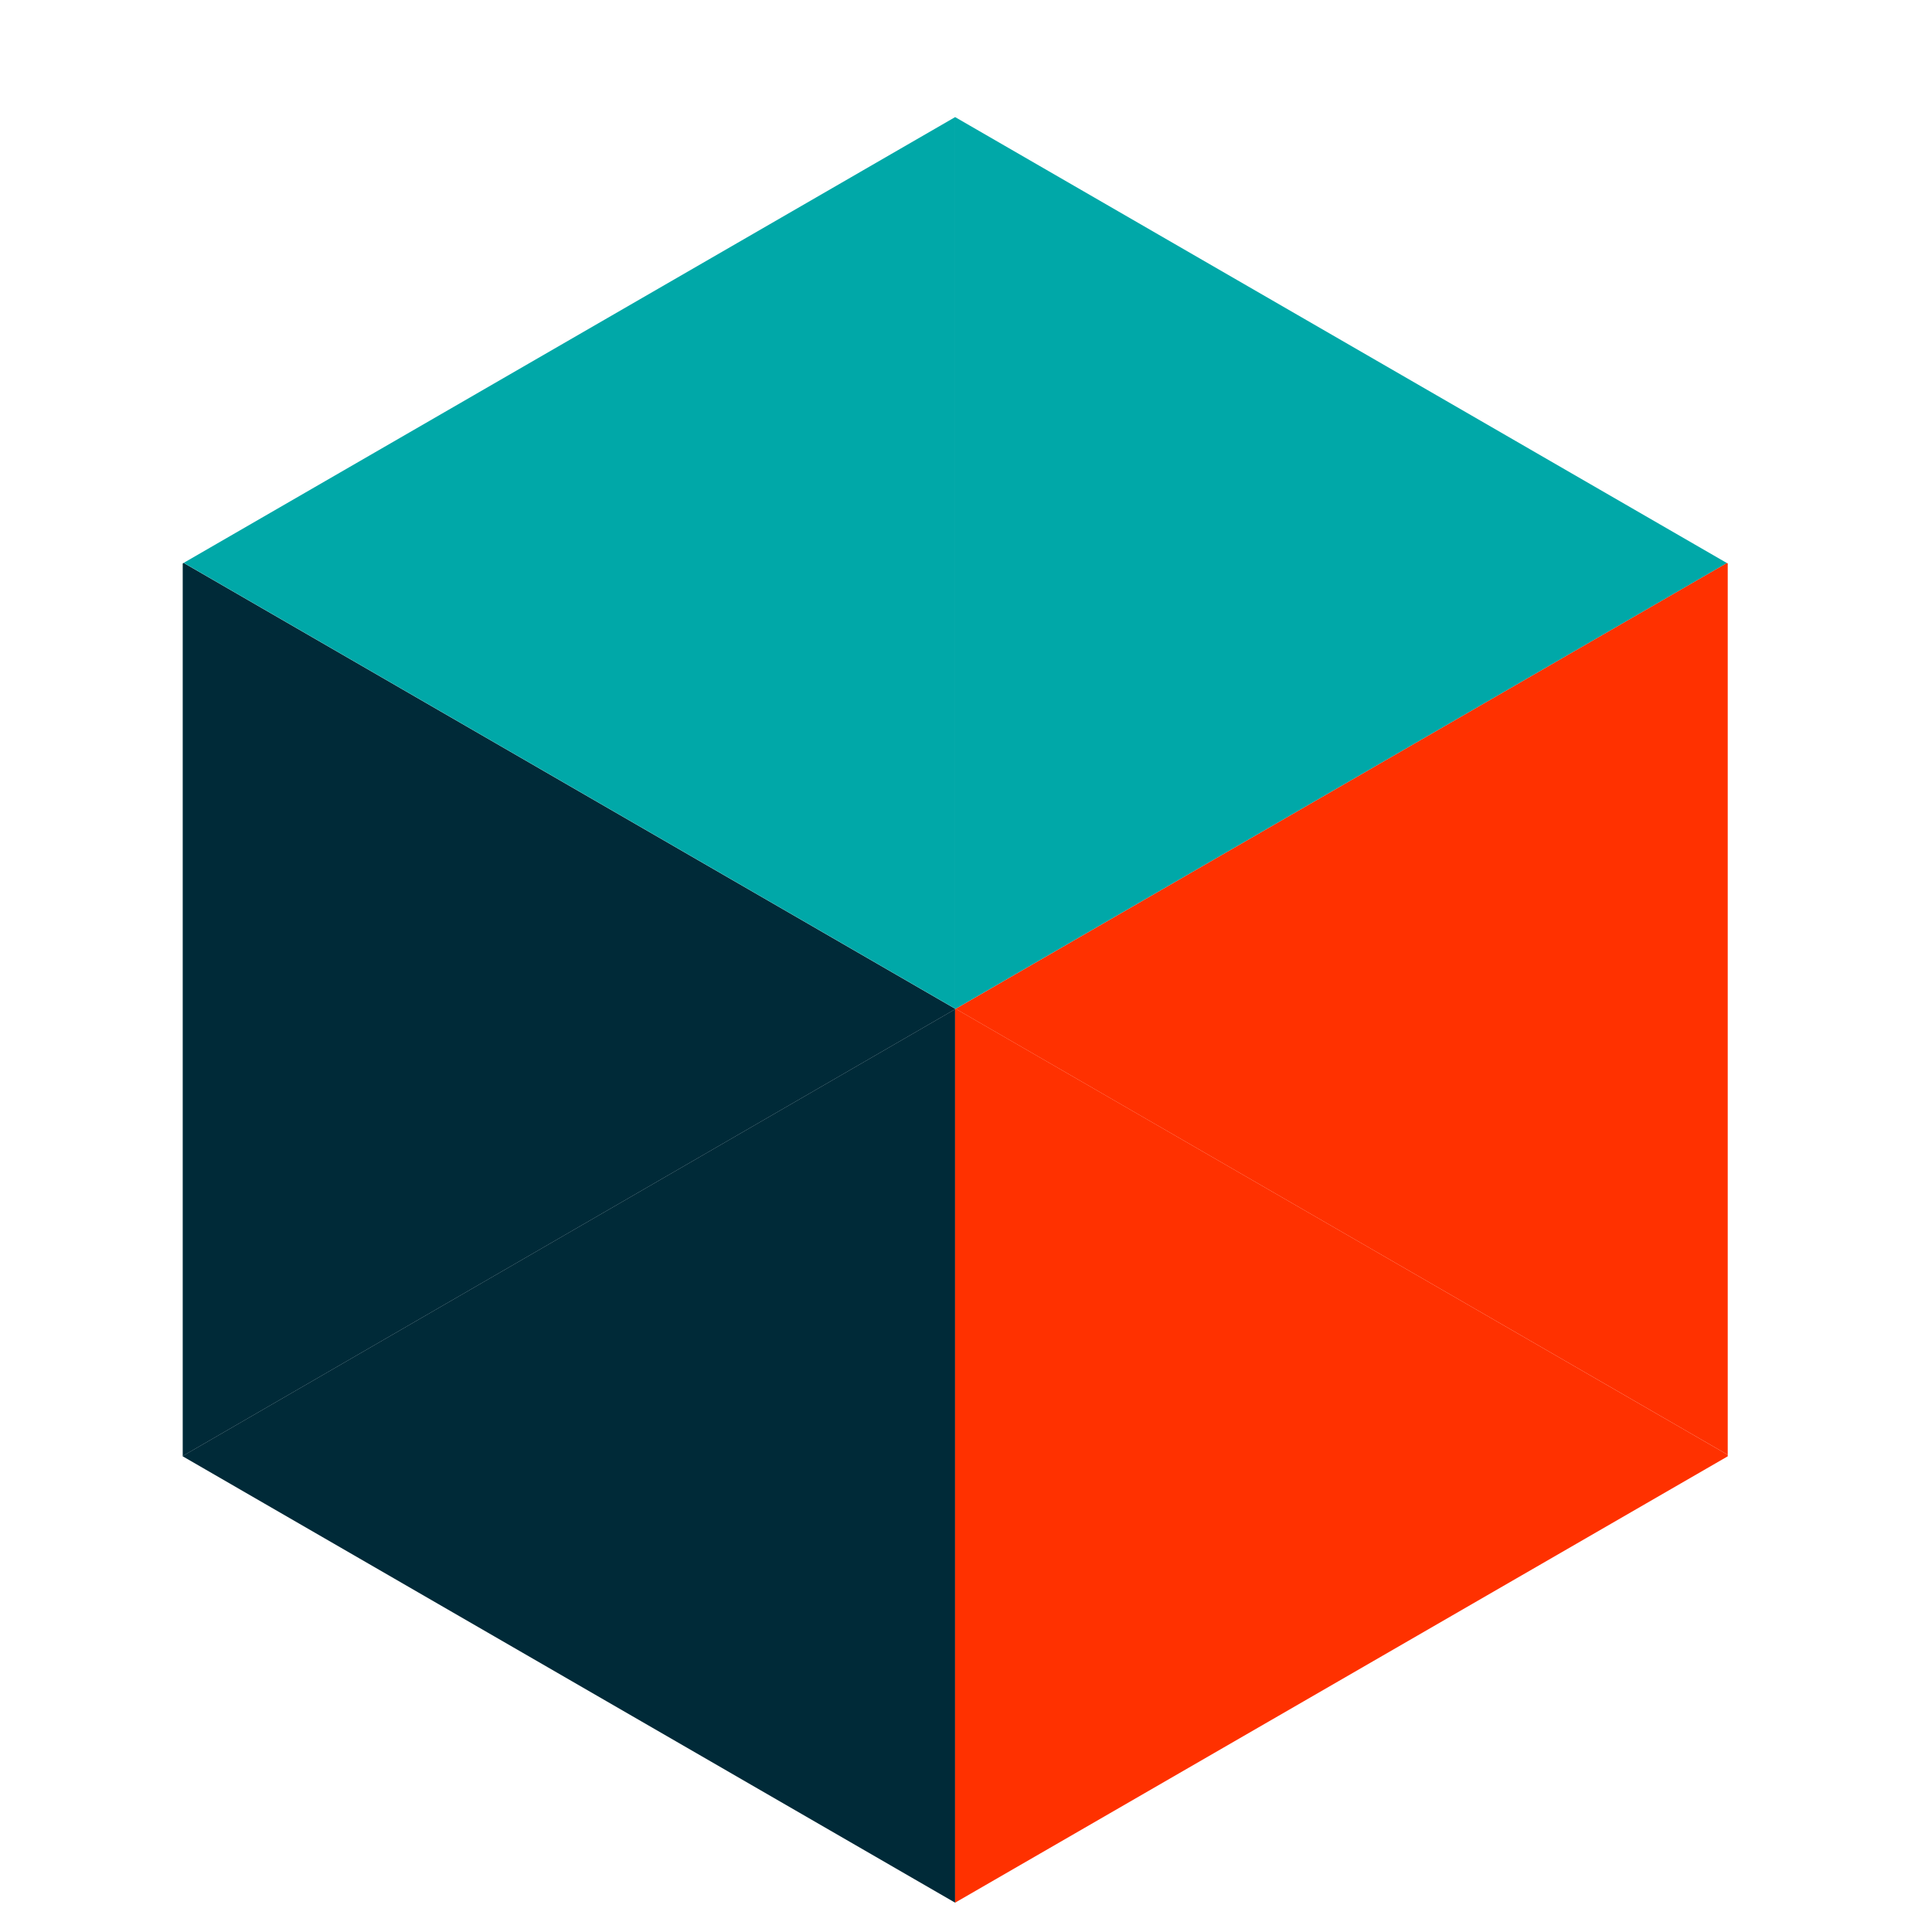
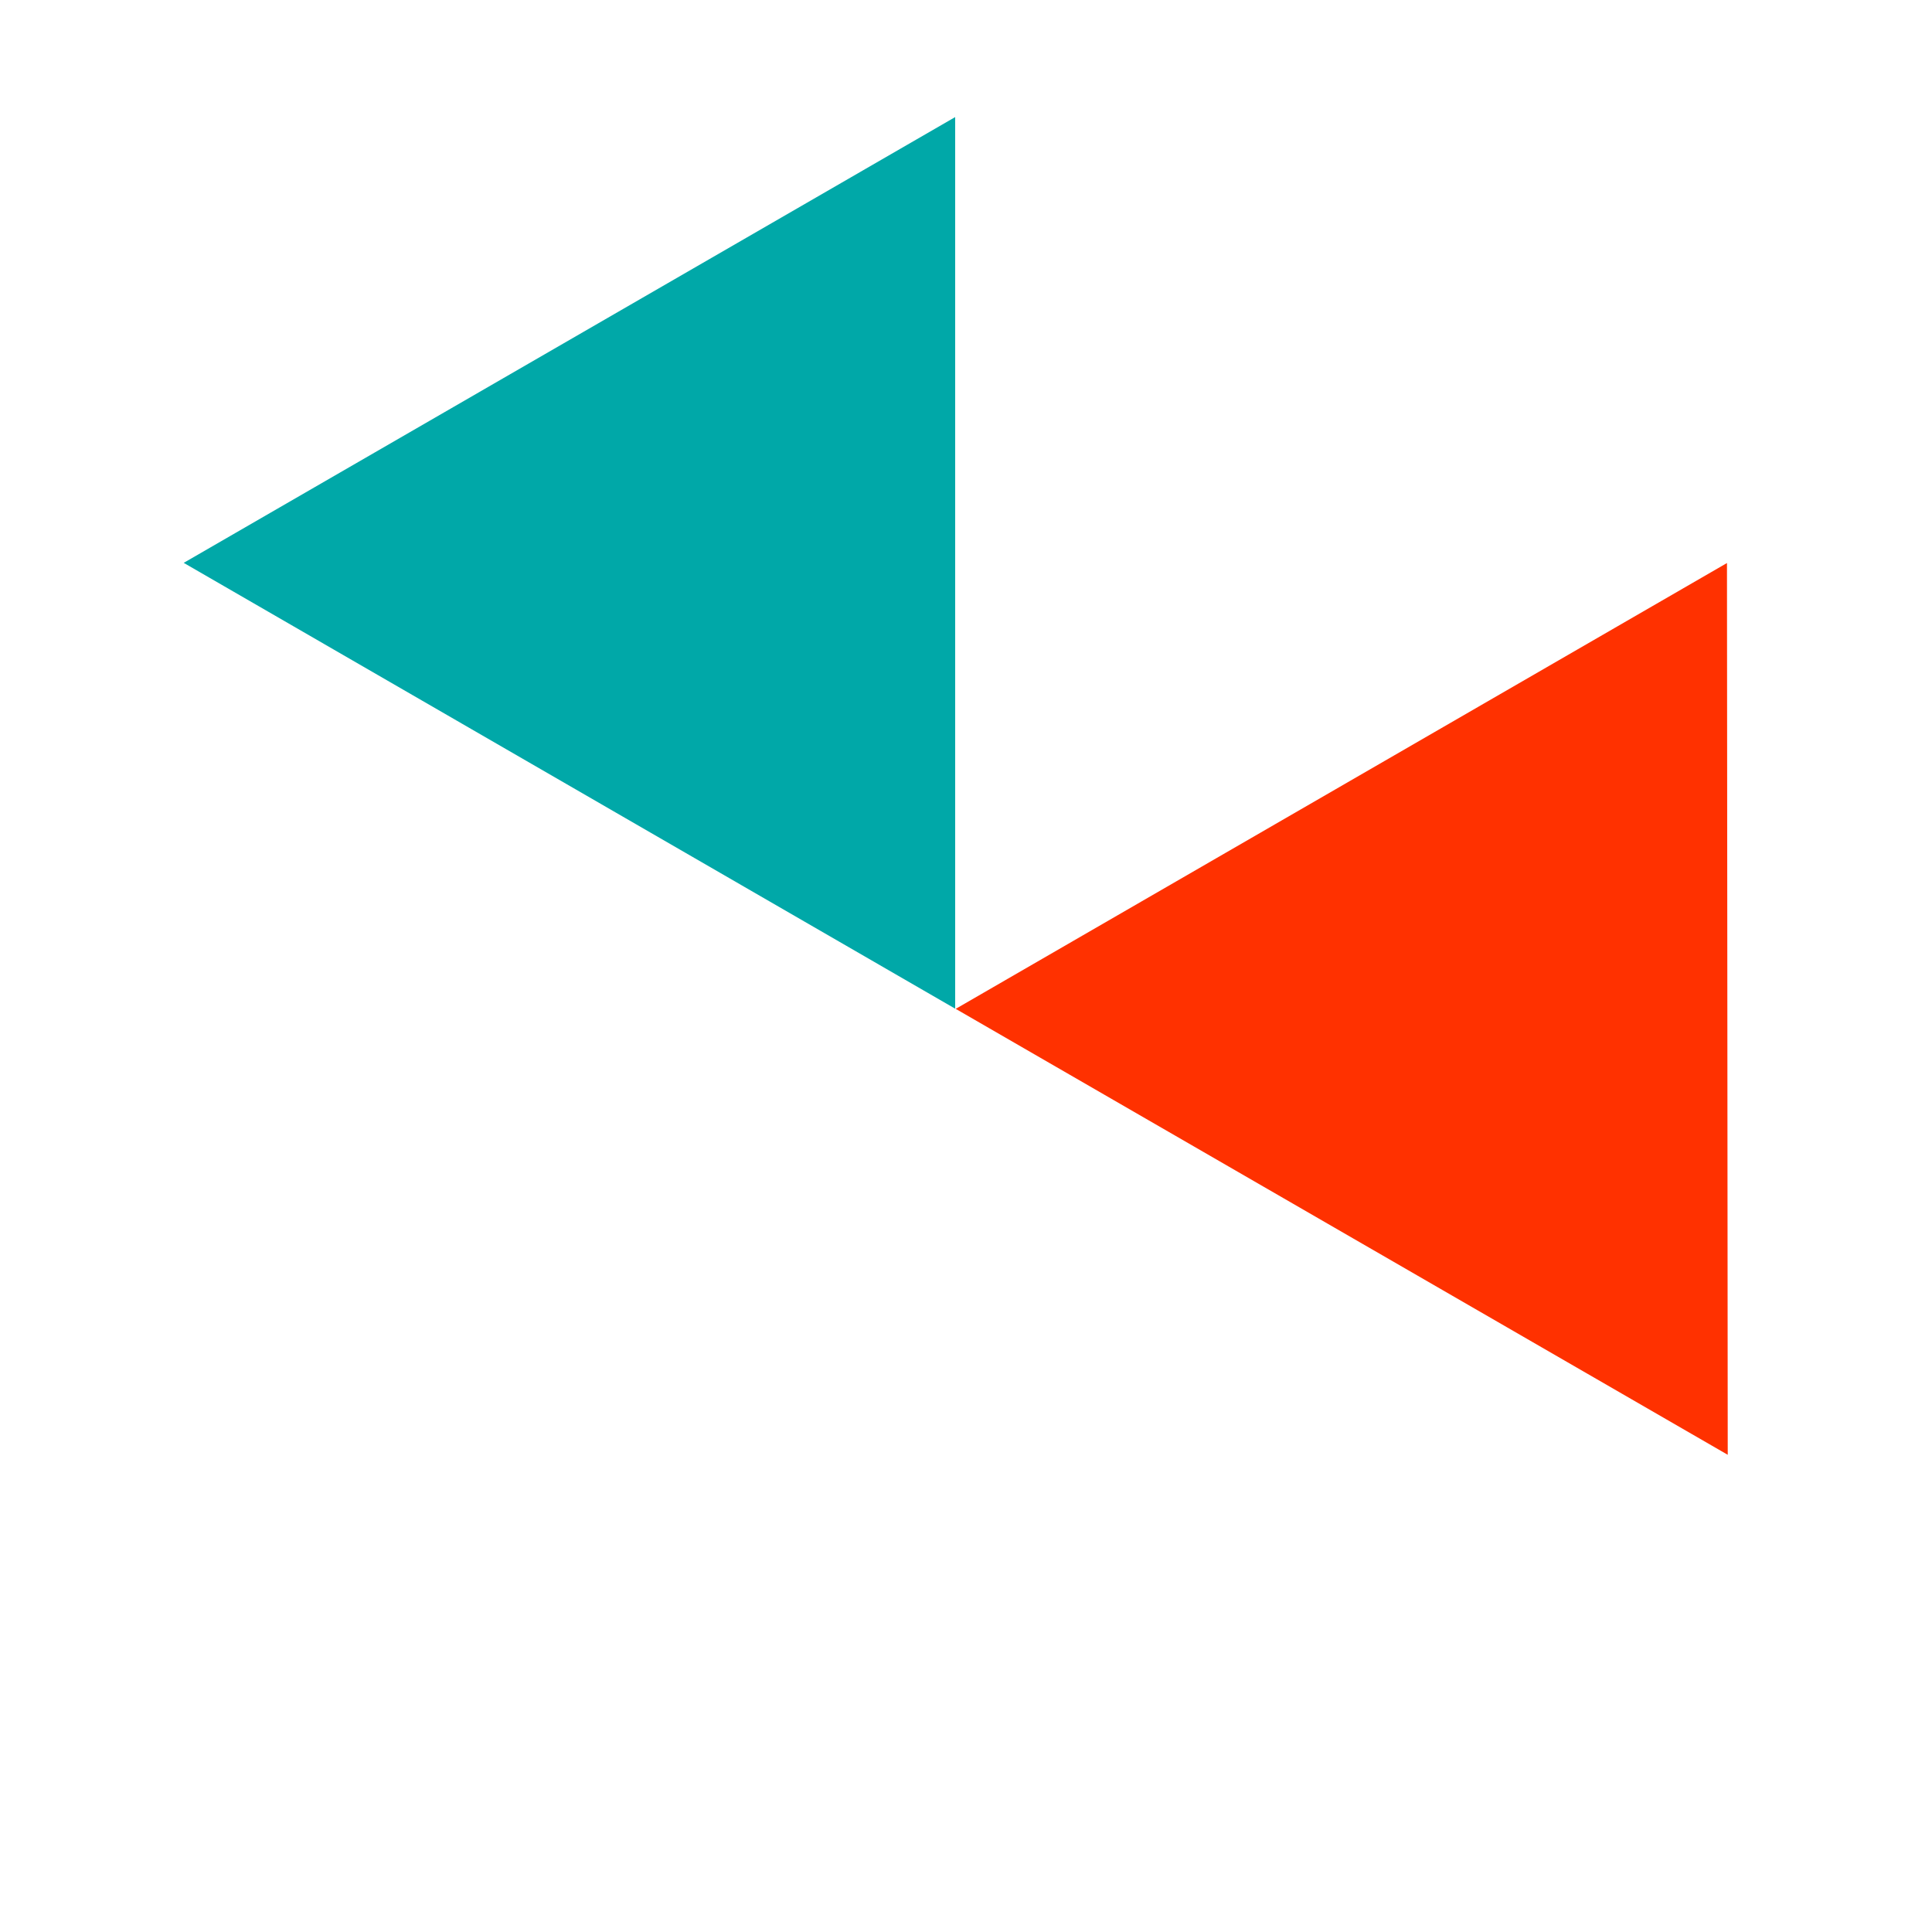
<svg xmlns="http://www.w3.org/2000/svg" width="33" height="33" viewBox="0 0 33 33" fill="none">
-   <path d="M16.314 32.499V17.238L3.121 24.869V24.875L16.314 32.499Z" fill="#002A38" />
-   <path d="M16.314 17.239V17.23L3.137 9.615L3.121 9.625V24.87L16.314 17.239Z" fill="#002A38" />
  <path d="M16.315 17.229V2L3.138 9.614L16.315 17.229Z" fill="#00A8A8" />
-   <path d="M29.498 9.618L16.314 2V17.229L16.324 17.232L29.498 9.618Z" fill="#00A8A8" />
-   <path d="M29.511 24.849V9.624L29.498 9.617L16.324 17.232L29.511 24.849Z" fill="#FF3100" />
-   <path d="M29.511 24.875V24.849L16.324 17.231L16.314 17.238V32.499L29.511 24.875Z" fill="#FF3100" />
+   <path d="M29.511 24.849L29.498 9.617L16.324 17.232L29.511 24.849Z" fill="#FF3100" />
</svg>